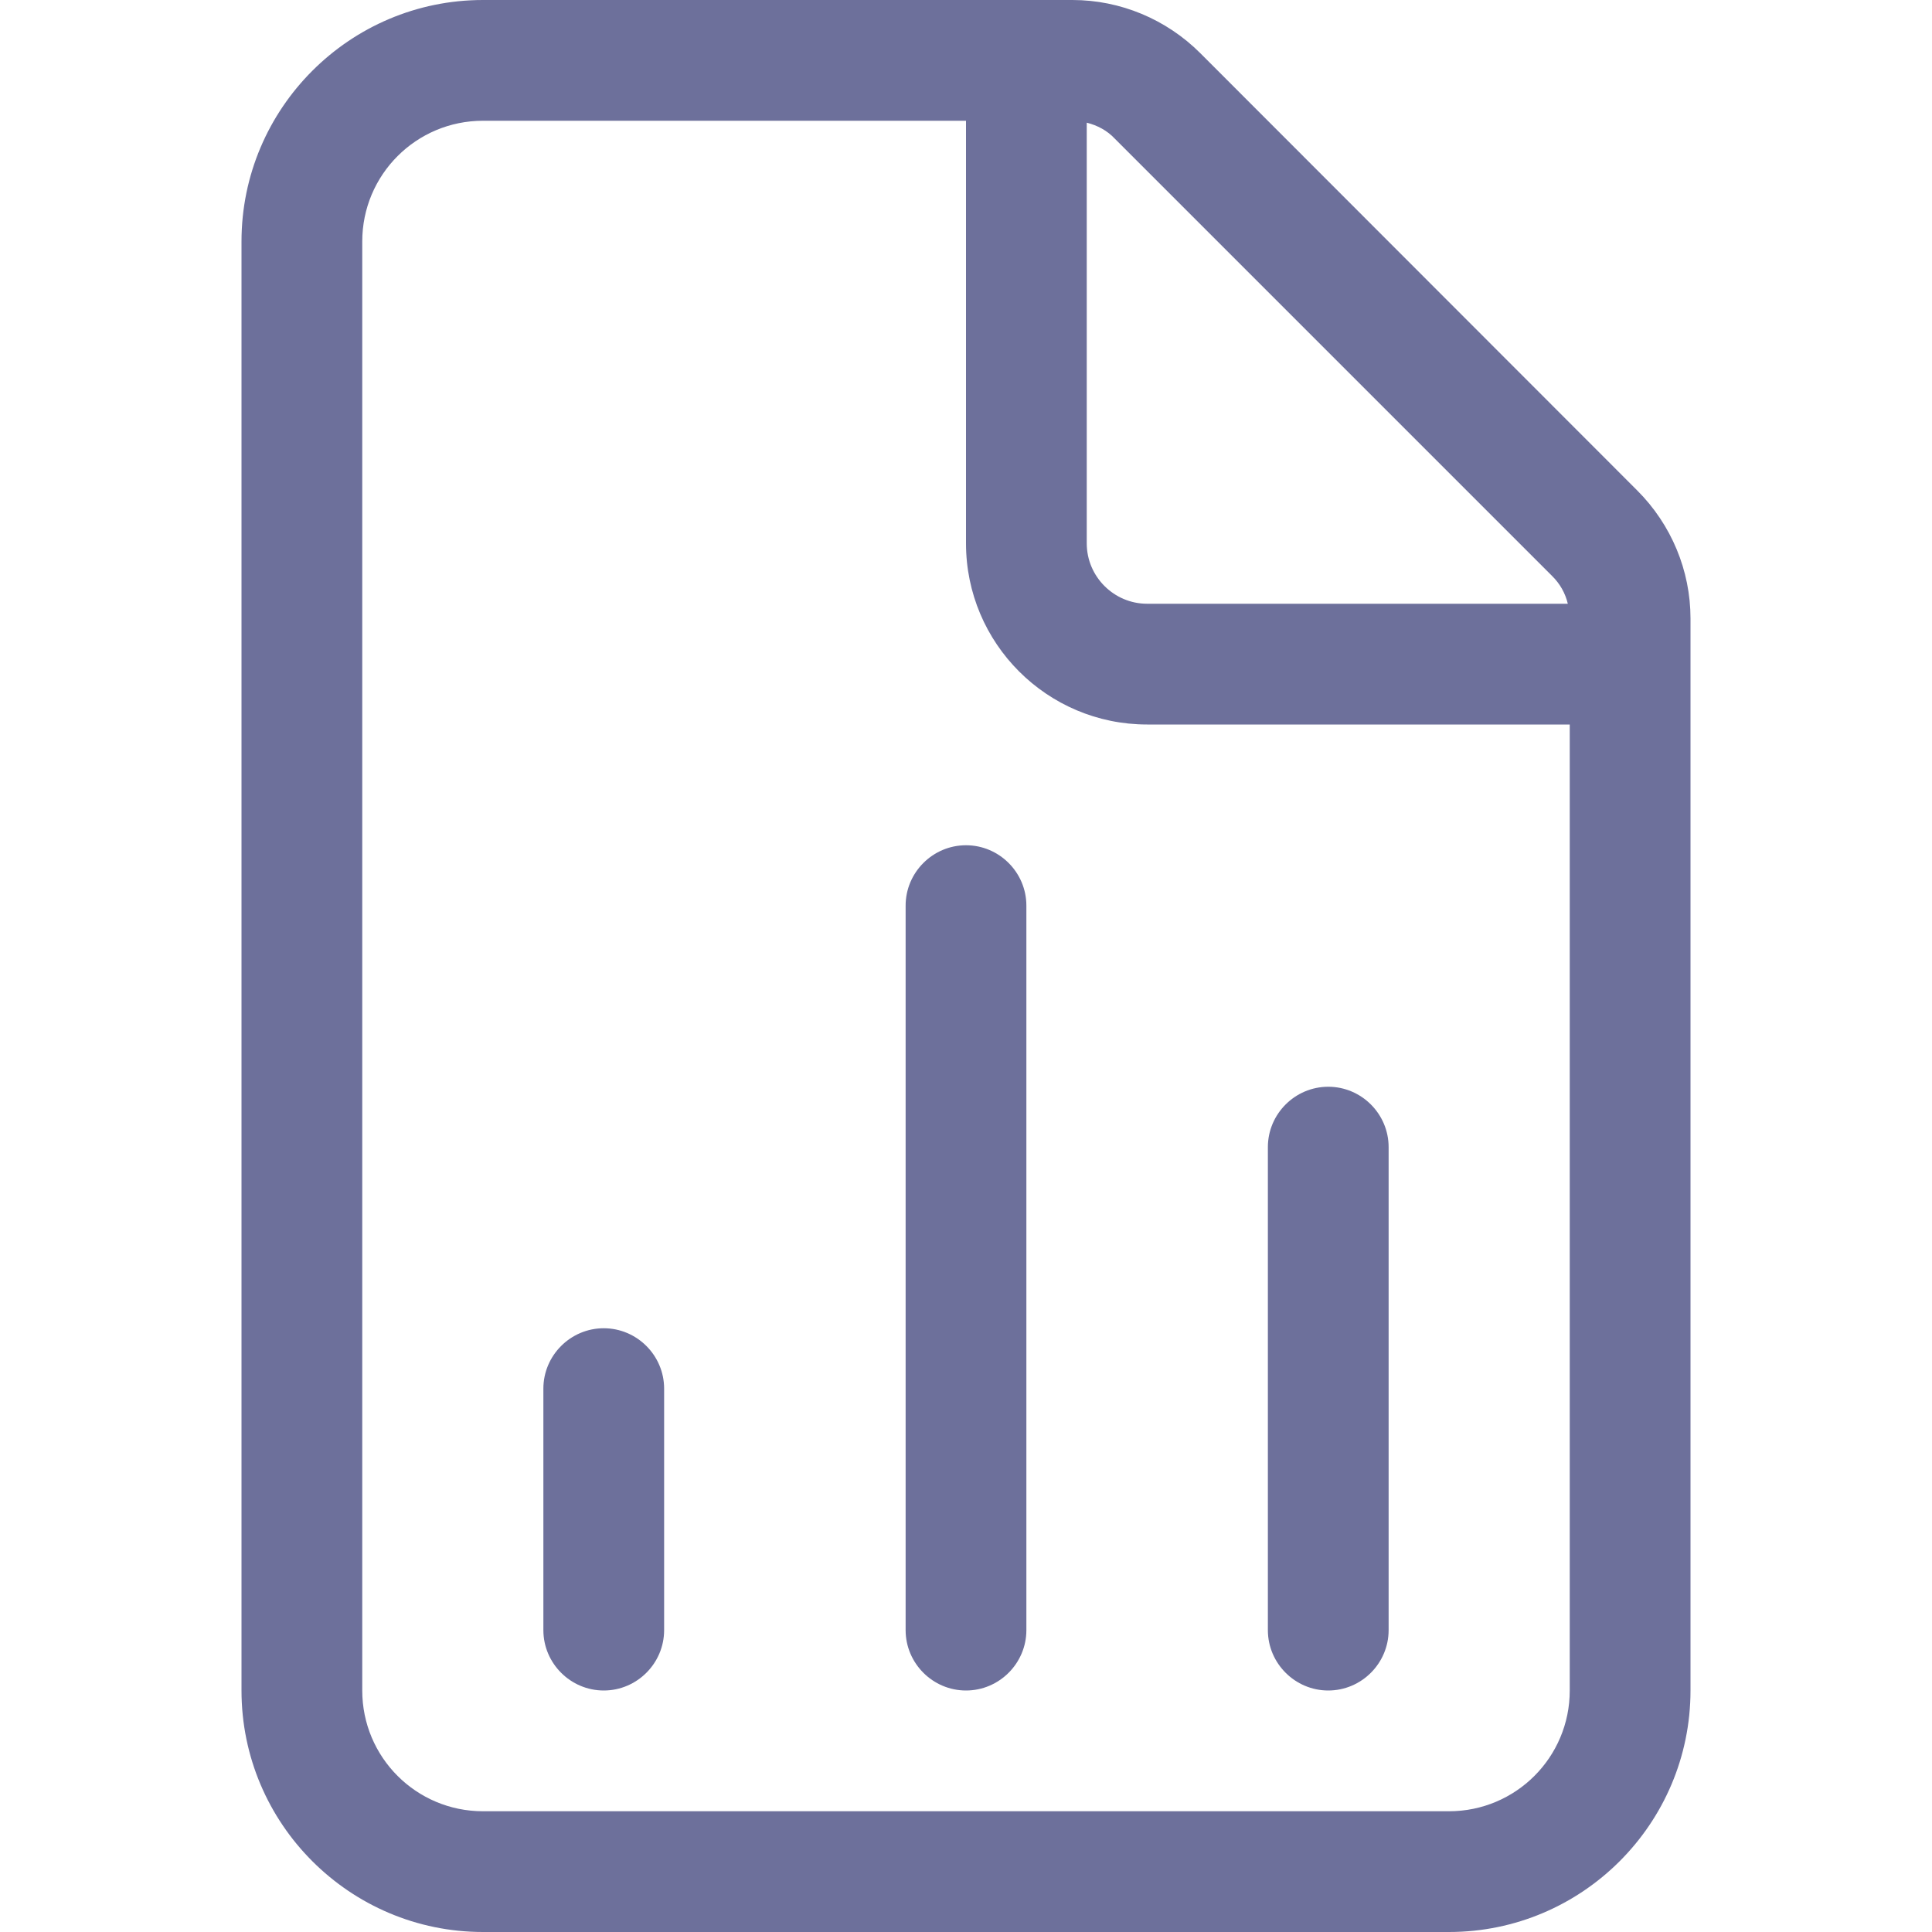
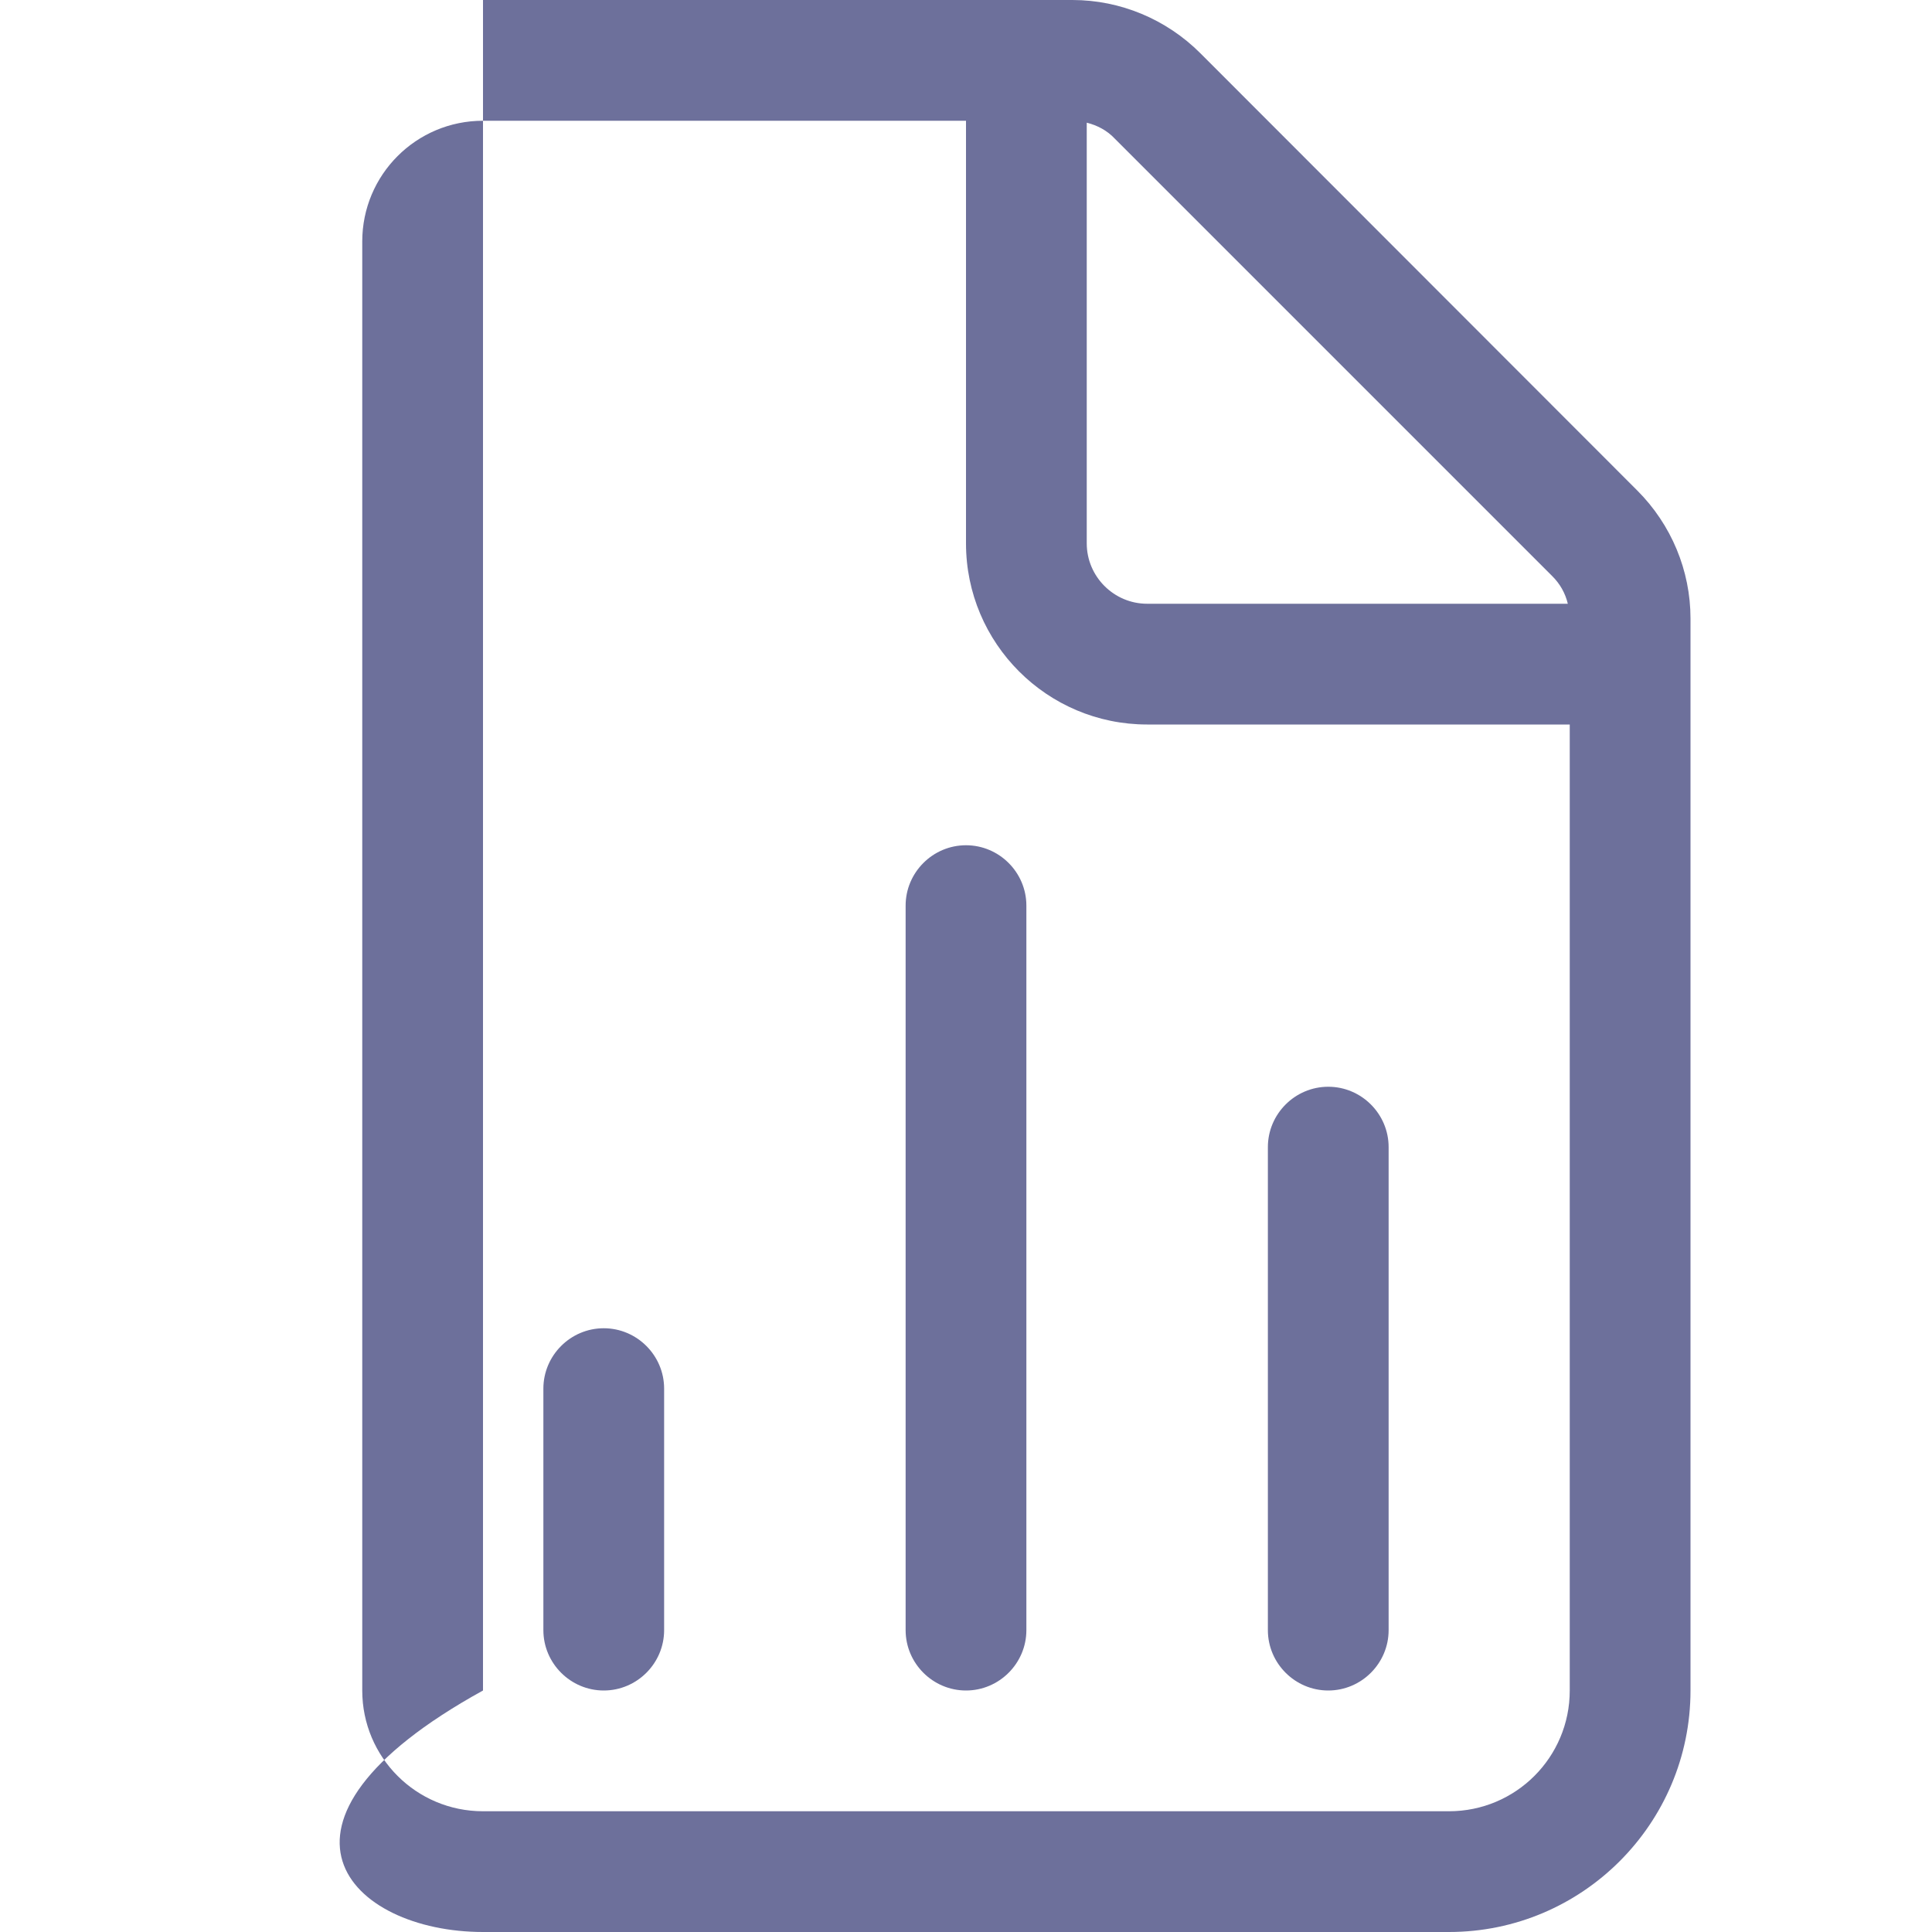
<svg xmlns="http://www.w3.org/2000/svg" width="16" height="16" viewBox="0 0 16 16" fill="none">
-   <path d="M12 15H4C3.447 15 3 14.553 3 14V2C3 1.447 3.447 1 4 1H8V4.5C8 5.328 8.672 6 9.5 6H13V14C13 14.553 12.553 15 12 15ZM9.5 5C9.225 5 9 4.775 9 4.5V1.016C9.088 1.038 9.169 1.081 9.231 1.147L12.853 4.769C12.919 4.834 12.963 4.912 12.984 5H9.5ZM4 0C2.897 0 2 0.897 2 2V14C2 15.103 2.897 16 4 16H12C13.103 16 14 15.103 14 14V5.122C14 4.725 13.841 4.344 13.559 4.062L9.941 0.441C9.659 0.159 9.278 0 8.881 0H4ZM8.5 7.5C8.5 7.225 8.275 7 8 7C7.725 7 7.5 7.225 7.5 7.5V13.5C7.5 13.775 7.725 14 8 14C8.275 14 8.5 13.775 8.5 13.5V7.5ZM11.5 9.5C11.5 9.225 11.275 9 11 9C10.725 9 10.5 9.225 10.5 9.5V13.5C10.5 13.775 10.725 14 11 14C11.275 14 11.5 13.775 11.5 13.5V9.5ZM5.5 11.5C5.5 11.225 5.275 11 5 11C4.725 11 4.5 11.225 4.5 11.5V13.5C4.5 13.775 4.725 14 5 14C5.275 14 5.5 13.775 5.5 13.5V11.5Z" fill="#0C1258" fill-opacity="0.6" />
+   <path d="M12 15H4C3.447 15 3 14.553 3 14V2C3 1.447 3.447 1 4 1H8V4.5C8 5.328 8.672 6 9.5 6H13V14C13 14.553 12.553 15 12 15ZM9.5 5C9.225 5 9 4.775 9 4.5V1.016C9.088 1.038 9.169 1.081 9.231 1.147L12.853 4.769C12.919 4.834 12.963 4.912 12.984 5H9.5ZM4 0V14C2 15.103 2.897 16 4 16H12C13.103 16 14 15.103 14 14V5.122C14 4.725 13.841 4.344 13.559 4.062L9.941 0.441C9.659 0.159 9.278 0 8.881 0H4ZM8.5 7.5C8.5 7.225 8.275 7 8 7C7.725 7 7.5 7.225 7.5 7.5V13.5C7.5 13.775 7.725 14 8 14C8.275 14 8.5 13.775 8.5 13.5V7.5ZM11.5 9.5C11.5 9.225 11.275 9 11 9C10.725 9 10.5 9.225 10.5 9.5V13.5C10.5 13.775 10.725 14 11 14C11.275 14 11.5 13.775 11.5 13.5V9.5ZM5.5 11.5C5.5 11.225 5.275 11 5 11C4.725 11 4.5 11.225 4.5 11.5V13.5C4.5 13.775 4.725 14 5 14C5.275 14 5.5 13.775 5.5 13.5V11.5Z" fill="#0C1258" fill-opacity="0.6" />
</svg>